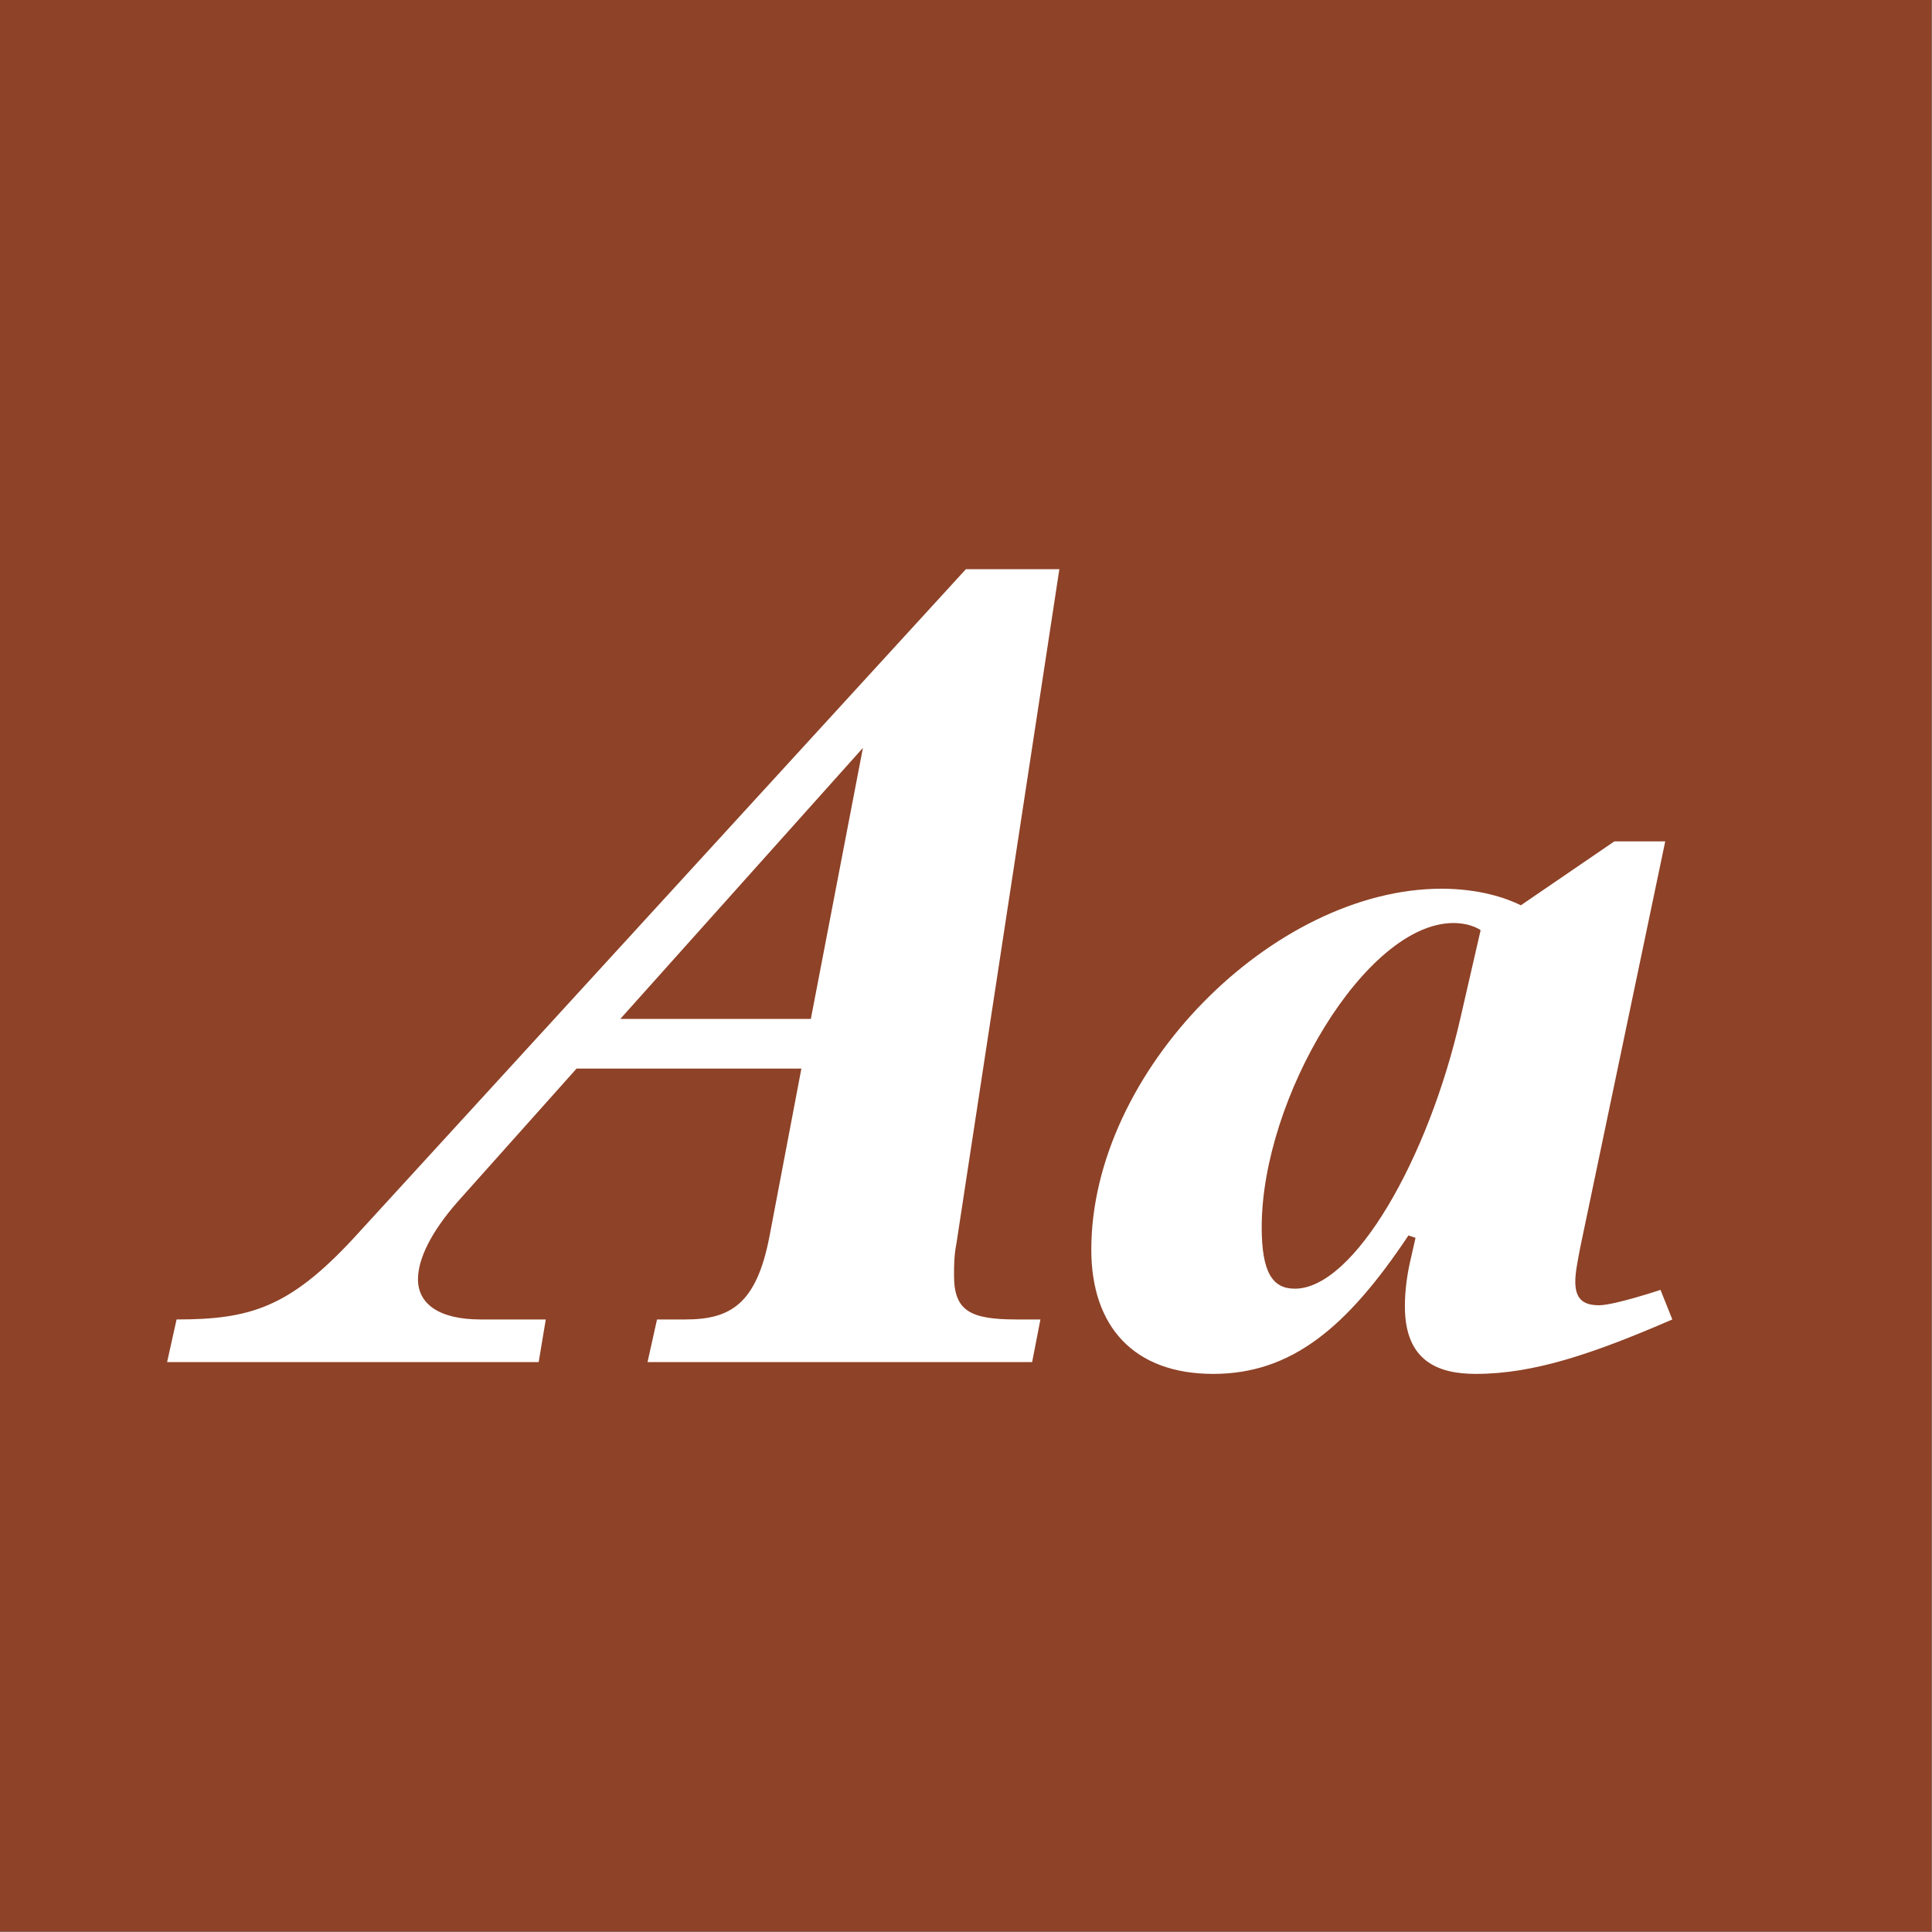
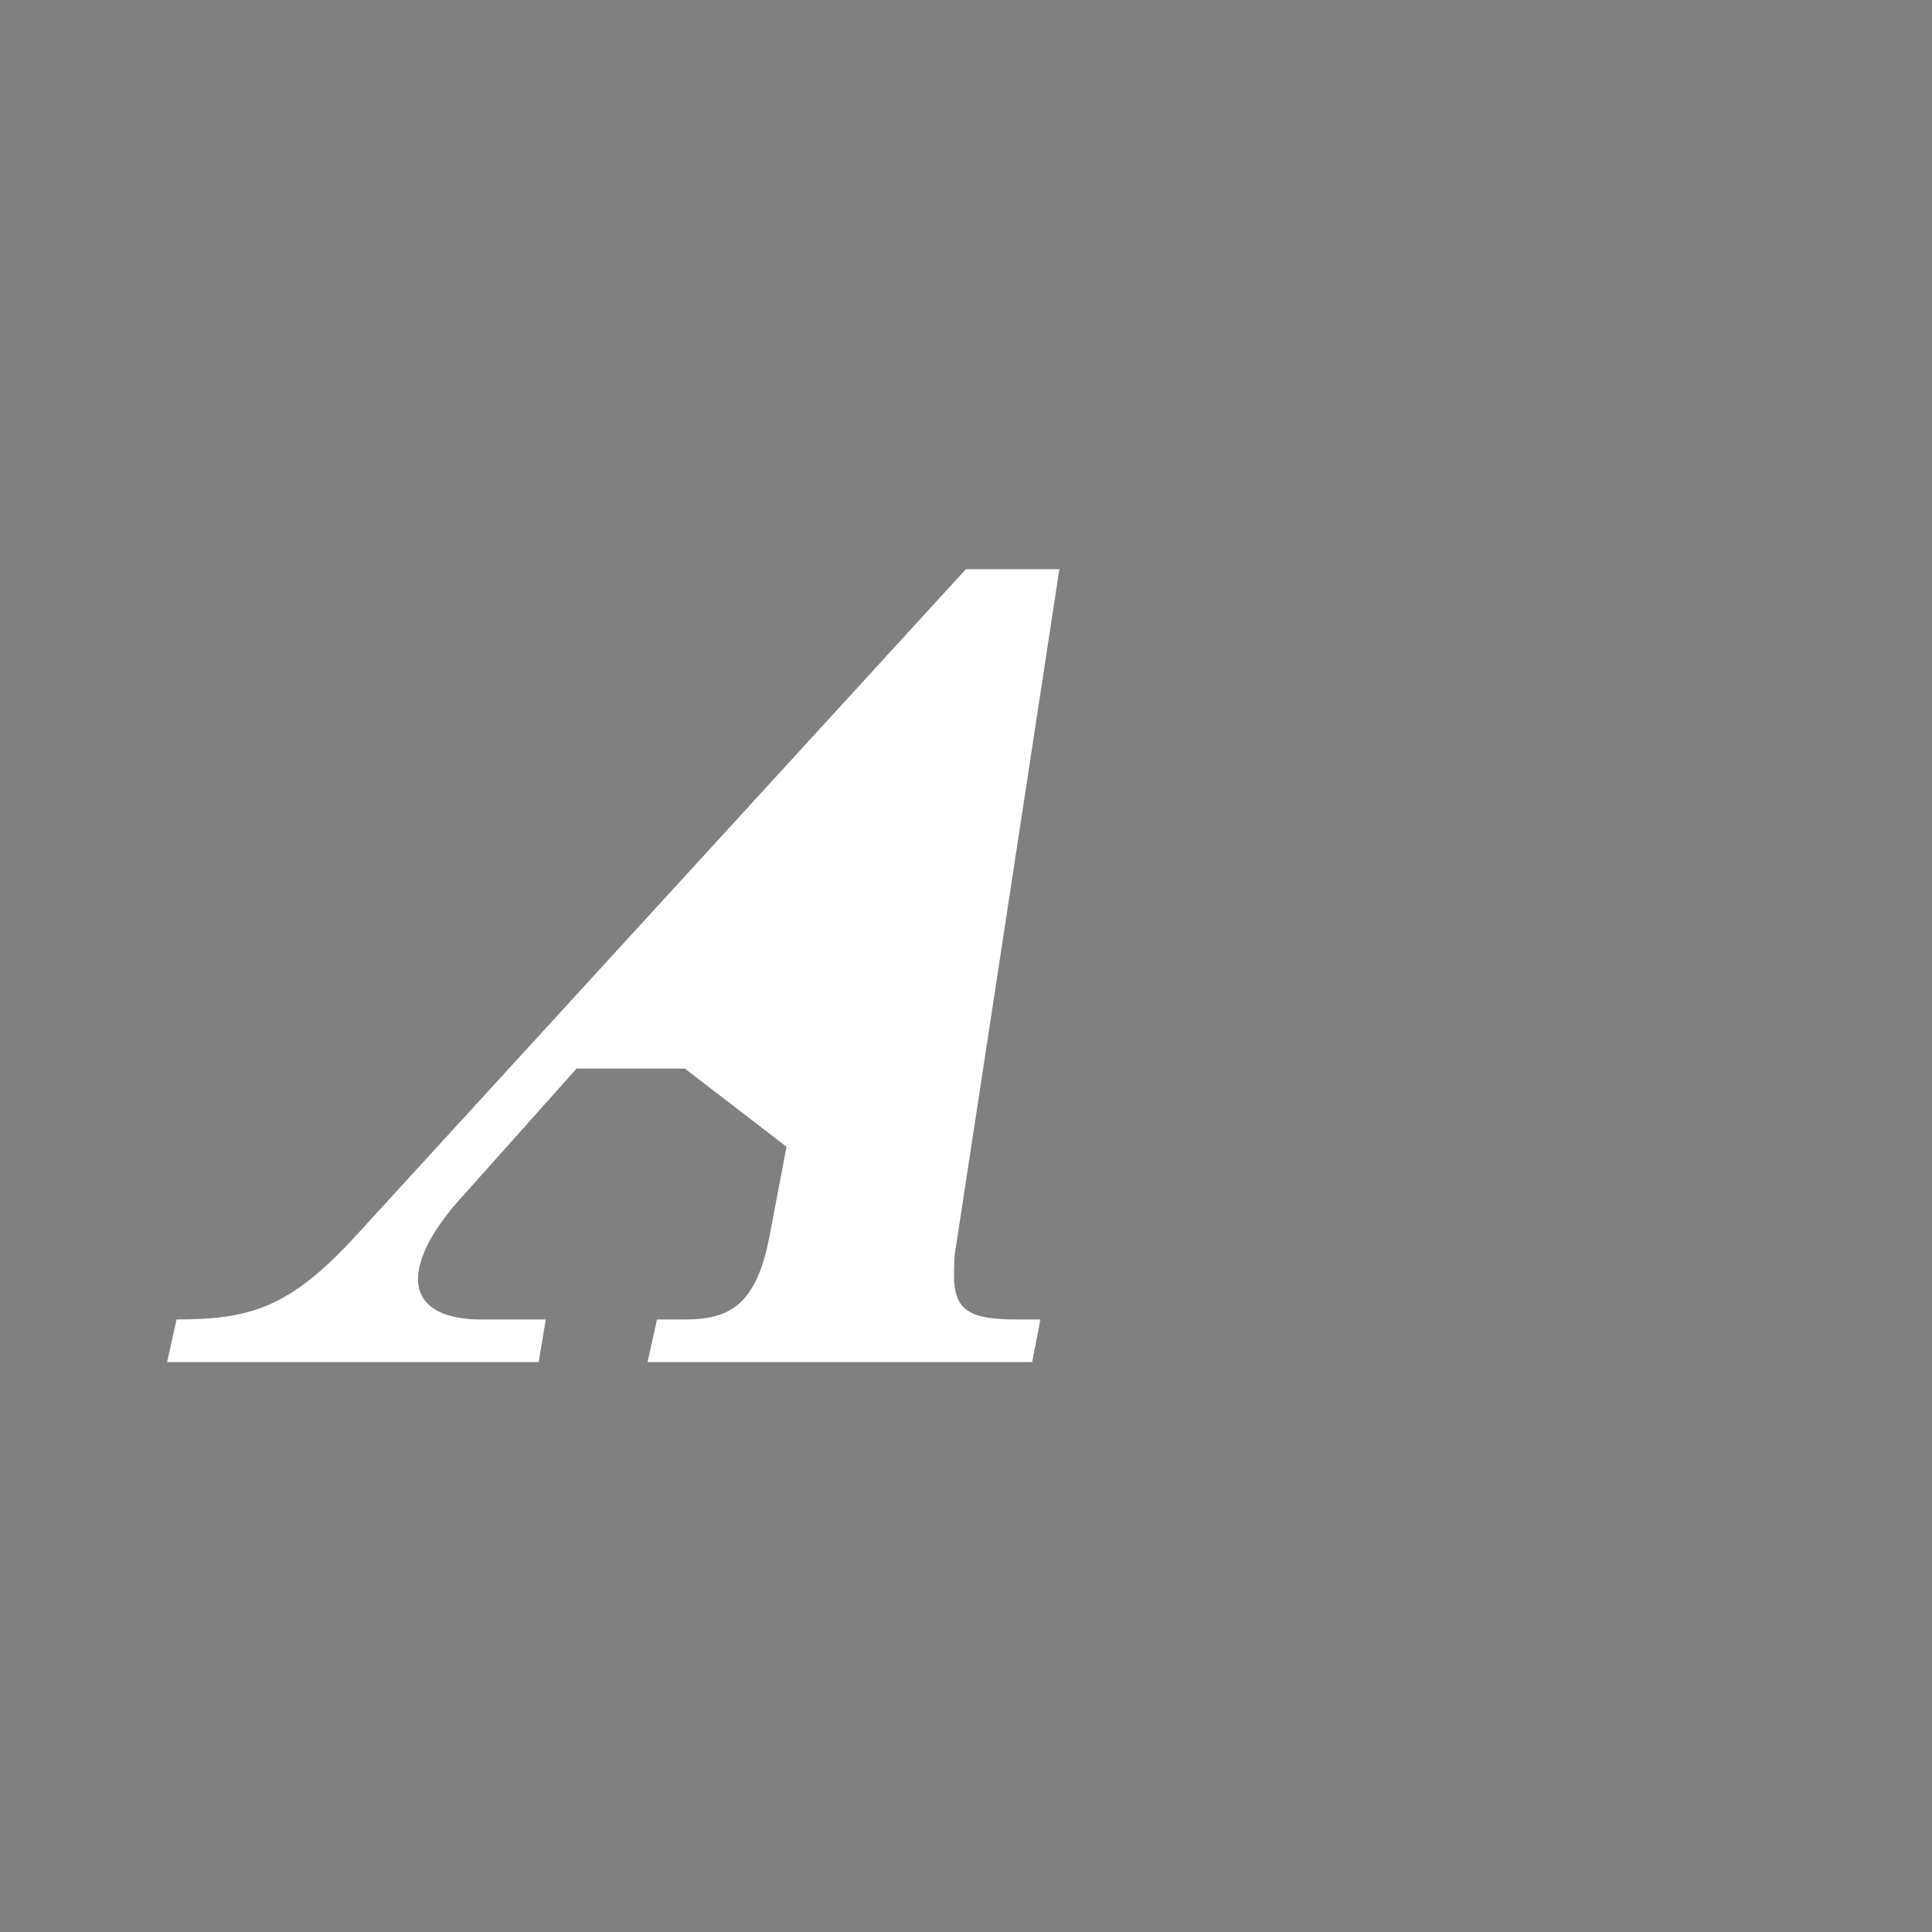
<svg xmlns="http://www.w3.org/2000/svg" width="100%" height="100%" viewBox="0 0 400 400" version="1.1" xml:space="preserve" style="fill-rule:evenodd;clip-rule:evenodd;stroke-linejoin:round;stroke-miterlimit:1.414;">
  <rect x="0" y="0" width="400" height="400" fill="#808080" stroke="none" />
  <g id="Layer1">
    <g transform="matrix(0.959,7.69253e-17,7.69253e-17,0.645,5.755,1.935)">
-       <rect x="-6" y="-3" width="417" height="620" style="fill:rgb(142,66,39);" />
-     </g>
+       </g>
    <g transform="matrix(1,0,0,1,-122.719,85.4)">
-       <path d="M320.242,178.715C320.242,176.755 320.242,174.55 320.732,172.1L342.047,32.45L322.692,32.45L195.782,171.12C182.552,185.33 174.467,187.78 159.277,187.78L157.317,196.6L234.247,196.6L235.717,187.78L222.242,187.78C213.667,187.78 209.257,184.595 209.257,179.45C209.257,175.285 211.952,169.65 217.587,163.28L242.087,135.84L288.637,135.84L282.022,170.63C279.327,184.595 273.937,187.78 264.627,187.78L258.747,187.78L256.787,196.6L336.412,196.6L338.127,187.78L333.227,187.78C323.672,187.78 320.242,186.065 320.242,178.715ZM251.152,125.55L301.377,69.445L290.597,125.55L251.152,125.55Z" style="fill:white;fill-rule:nonzero;" />
-       <path d="M466.507,181.655C466.507,181.655 456.952,184.84 453.767,184.84C450.337,184.84 448.867,183.37 448.867,179.94C448.867,177.98 449.357,175.775 449.847,173.08L467.487,88.8L456.952,88.8L437.597,102.03C434.657,100.56 429.022,98.6 421.182,98.6C386.392,98.6 348.662,136.33 348.662,173.325C348.662,189.25 357.482,199.05 373.897,199.05C390.067,199.05 401.582,189.495 414.322,170.385L415.792,170.875L414.567,176.265C413.832,179.695 413.587,182.635 413.587,185.085C413.587,196.6 420.692,199.05 428.287,199.05C440.292,199.05 452.542,194.885 468.957,187.78L466.507,181.655ZM390.802,181.41C386.147,181.41 383.942,177.98 383.942,168.67C383.942,141.965 405.502,105.705 423.632,105.705C427.307,105.705 429.267,107.175 429.267,107.175L425.102,125.305C418.487,154.46 403.052,181.41 390.802,181.41Z" style="fill:white;fill-rule:nonzero;" />
+       <path d="M320.242,178.715C320.242,176.755 320.242,174.55 320.732,172.1L342.047,32.45L322.692,32.45L195.782,171.12C182.552,185.33 174.467,187.78 159.277,187.78L157.317,196.6L234.247,196.6L235.717,187.78L222.242,187.78C213.667,187.78 209.257,184.595 209.257,179.45C209.257,175.285 211.952,169.65 217.587,163.28L242.087,135.84L288.637,135.84L282.022,170.63C279.327,184.595 273.937,187.78 264.627,187.78L258.747,187.78L256.787,196.6L336.412,196.6L338.127,187.78L333.227,187.78C323.672,187.78 320.242,186.065 320.242,178.715ZL301.377,69.445L290.597,125.55L251.152,125.55Z" style="fill:white;fill-rule:nonzero;" />
    </g>
  </g>
</svg>